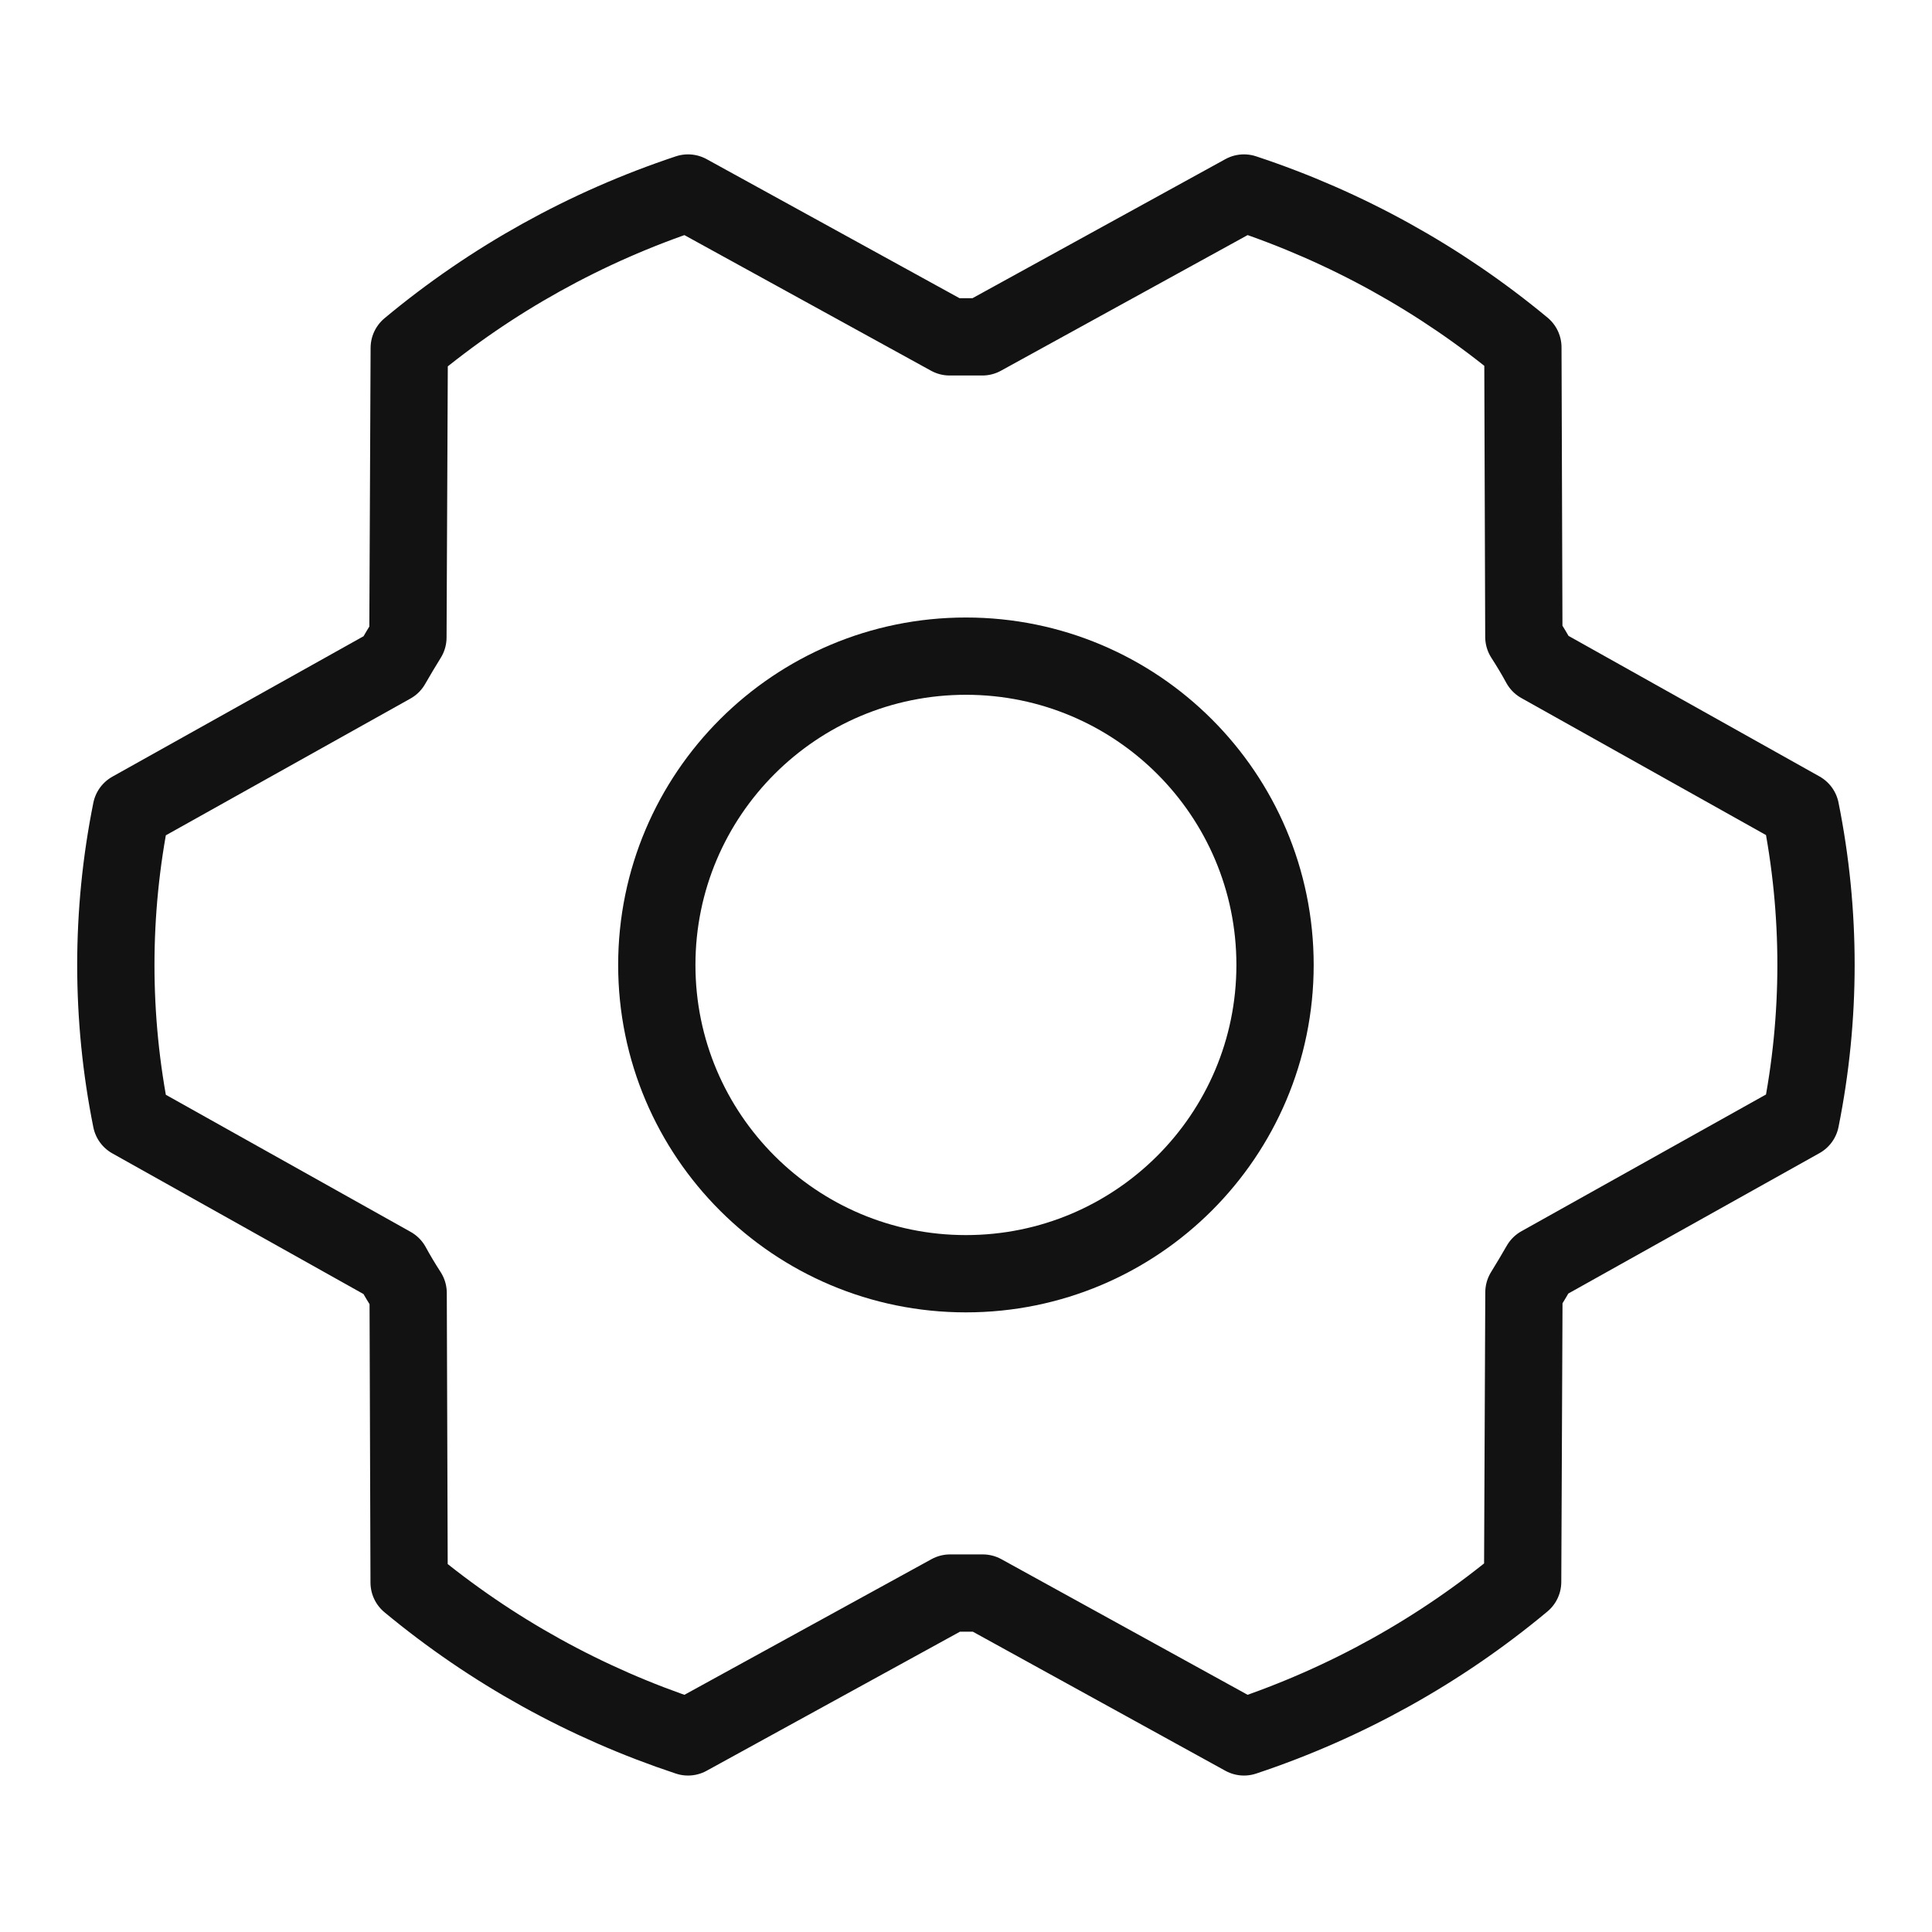
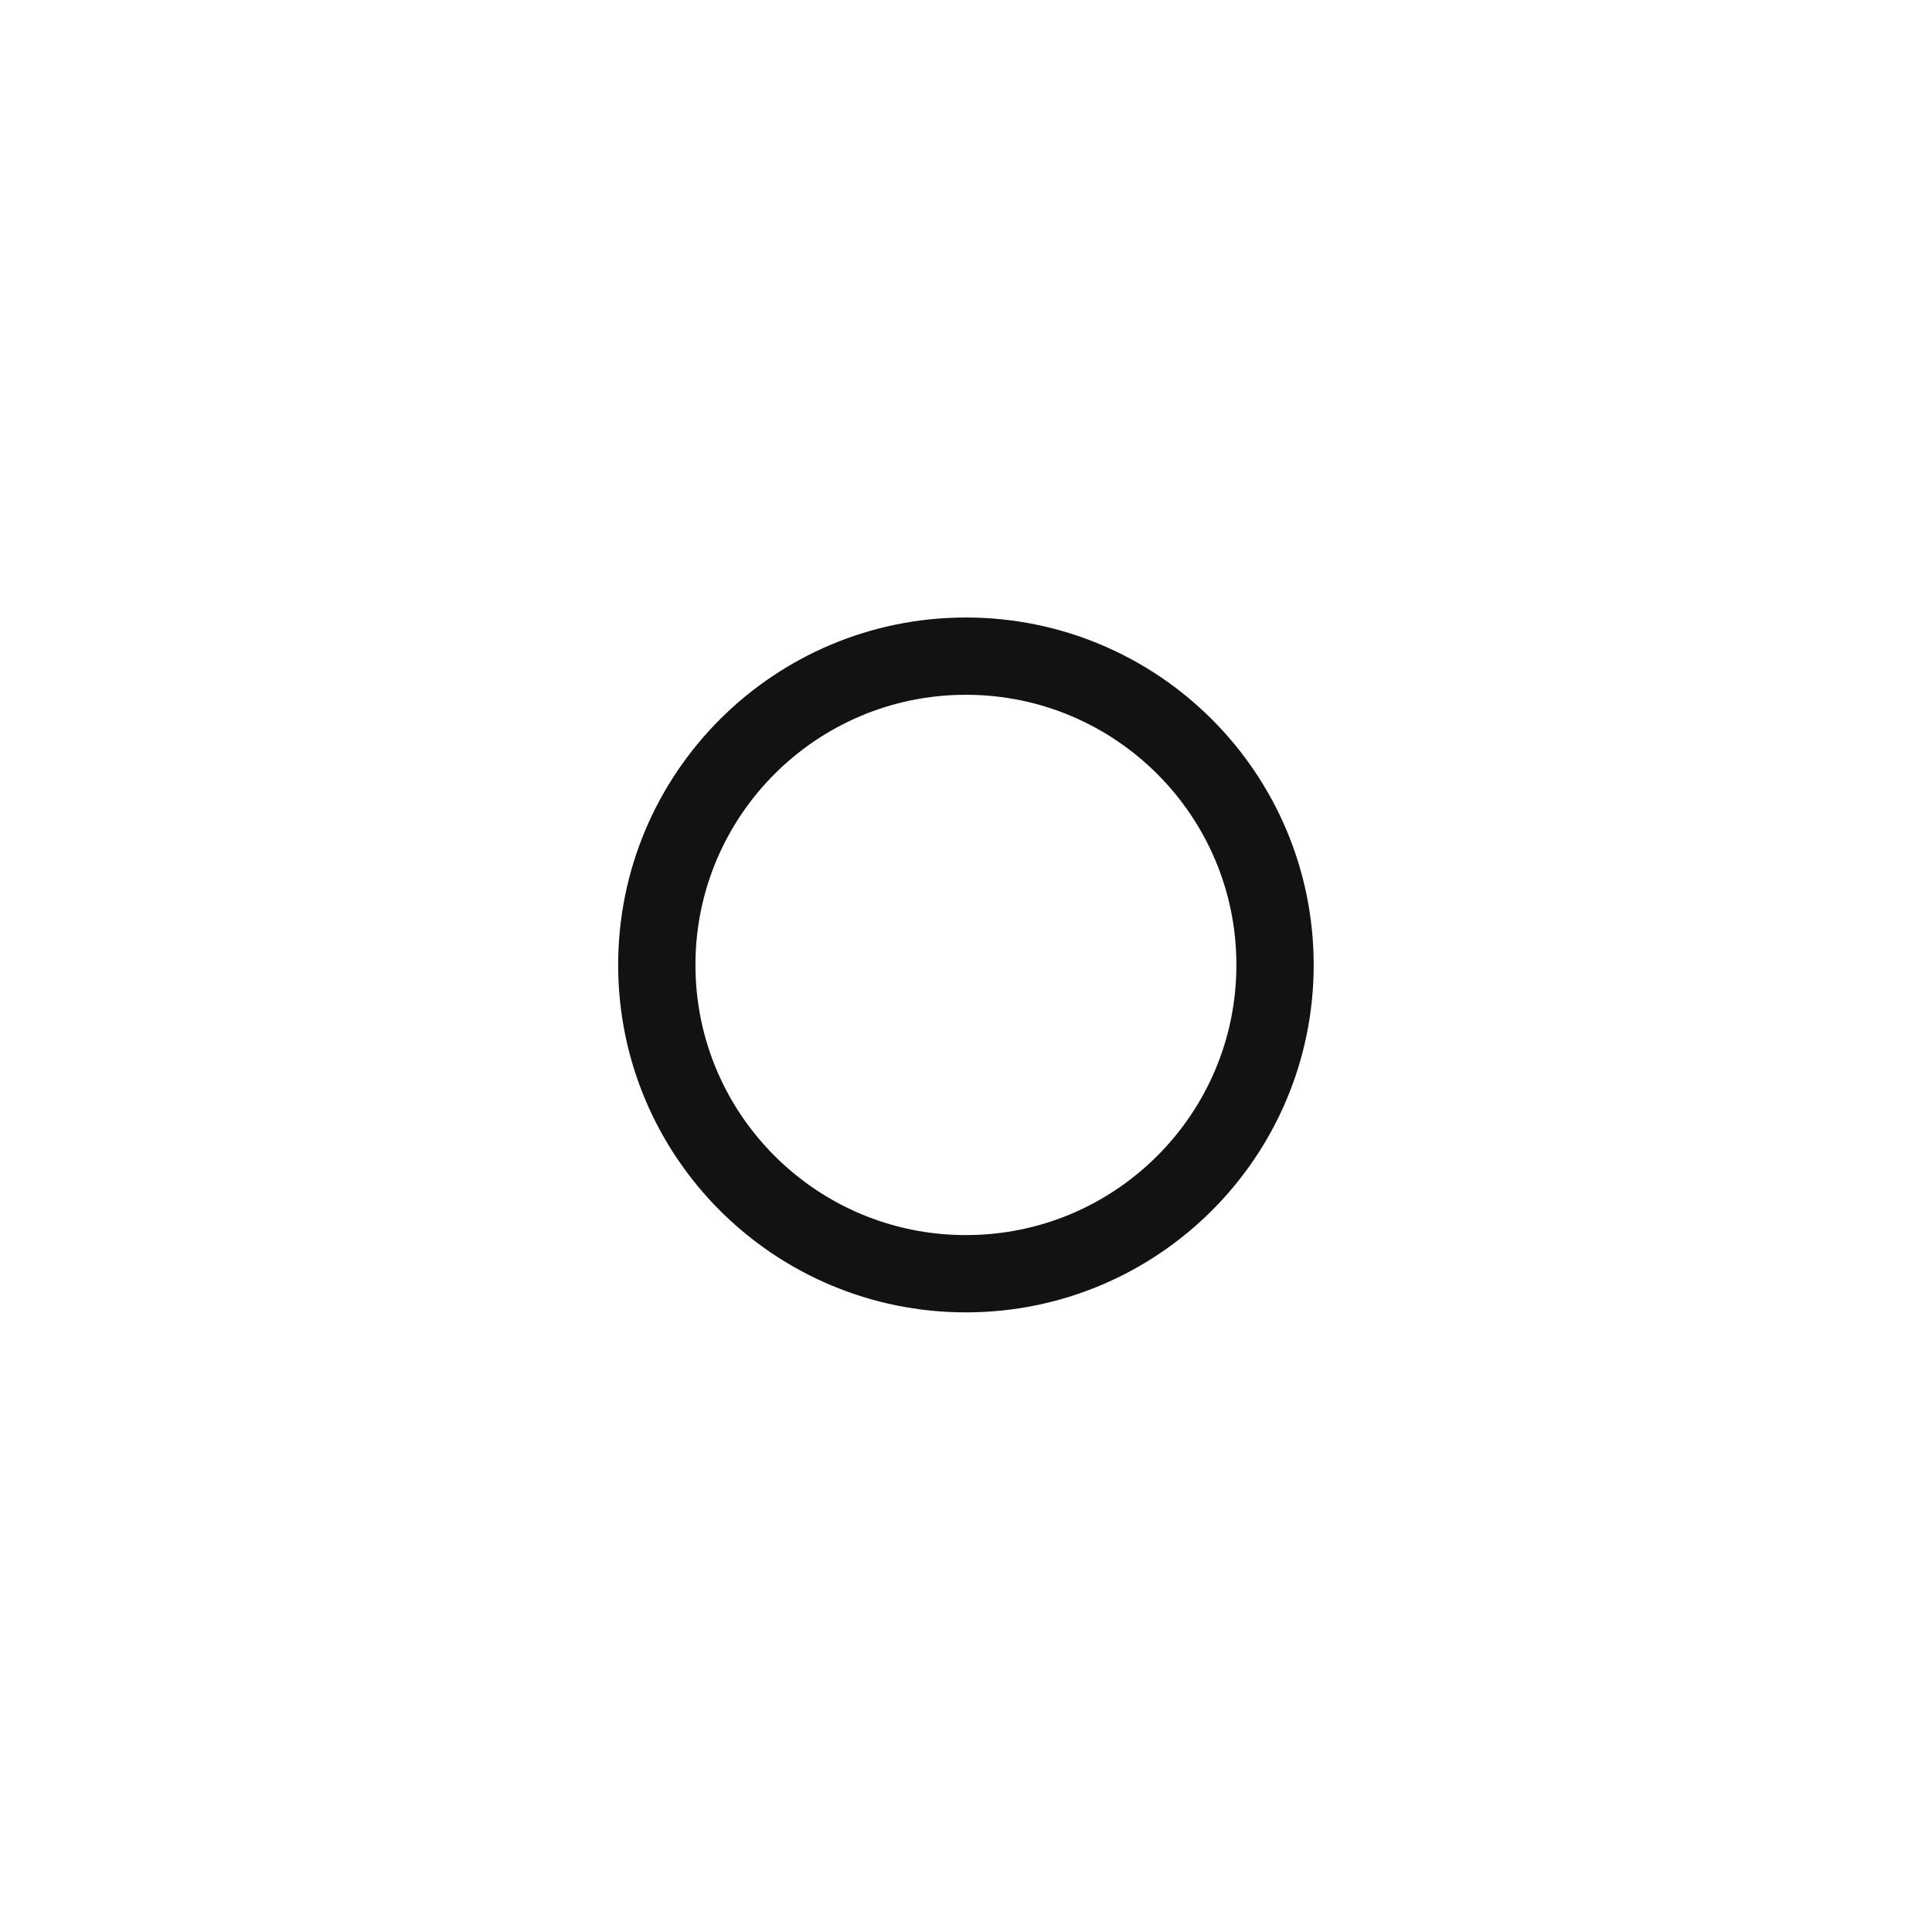
<svg xmlns="http://www.w3.org/2000/svg" width="50" height="50" viewBox="0 0 50 50" fill="none">
  <path d="M24.998 32.964C29.416 32.964 32.998 29.386 32.998 24.973C32.998 20.559 29.416 16.981 24.998 16.981C20.58 16.981 16.998 20.559 16.998 24.973C16.998 29.386 20.58 32.964 24.998 32.964Z" stroke="#121212" stroke-width="2" stroke-linecap="round" stroke-linejoin="round" />
-   <path d="M25.434 41.228C25.15 41.228 24.865 41.228 24.588 41.228L17.806 44.951C15.166 44.077 12.717 42.722 10.588 40.955L10.563 33.463C10.413 33.23 10.271 32.995 10.14 32.754L3.396 28.977C2.865 26.334 2.865 23.615 3.396 20.973L10.134 17.206C10.271 16.967 10.413 16.73 10.557 16.497L10.591 9.005C12.717 7.233 15.165 5.873 17.806 4.995L24.577 8.718C24.86 8.718 25.146 8.718 25.423 8.718L32.194 4.995C34.834 5.868 37.283 7.224 39.412 8.99L39.437 16.482C39.587 16.715 39.729 16.95 39.86 17.192L46.6 20.967C47.131 23.609 47.131 26.328 46.6 28.97L39.862 32.737C39.725 32.976 39.583 33.214 39.439 33.447L39.406 40.938C37.28 42.711 34.834 44.072 32.194 44.951L25.434 41.228Z" stroke="#121212" stroke-width="2" stroke-linecap="round" stroke-linejoin="round" />
</svg>